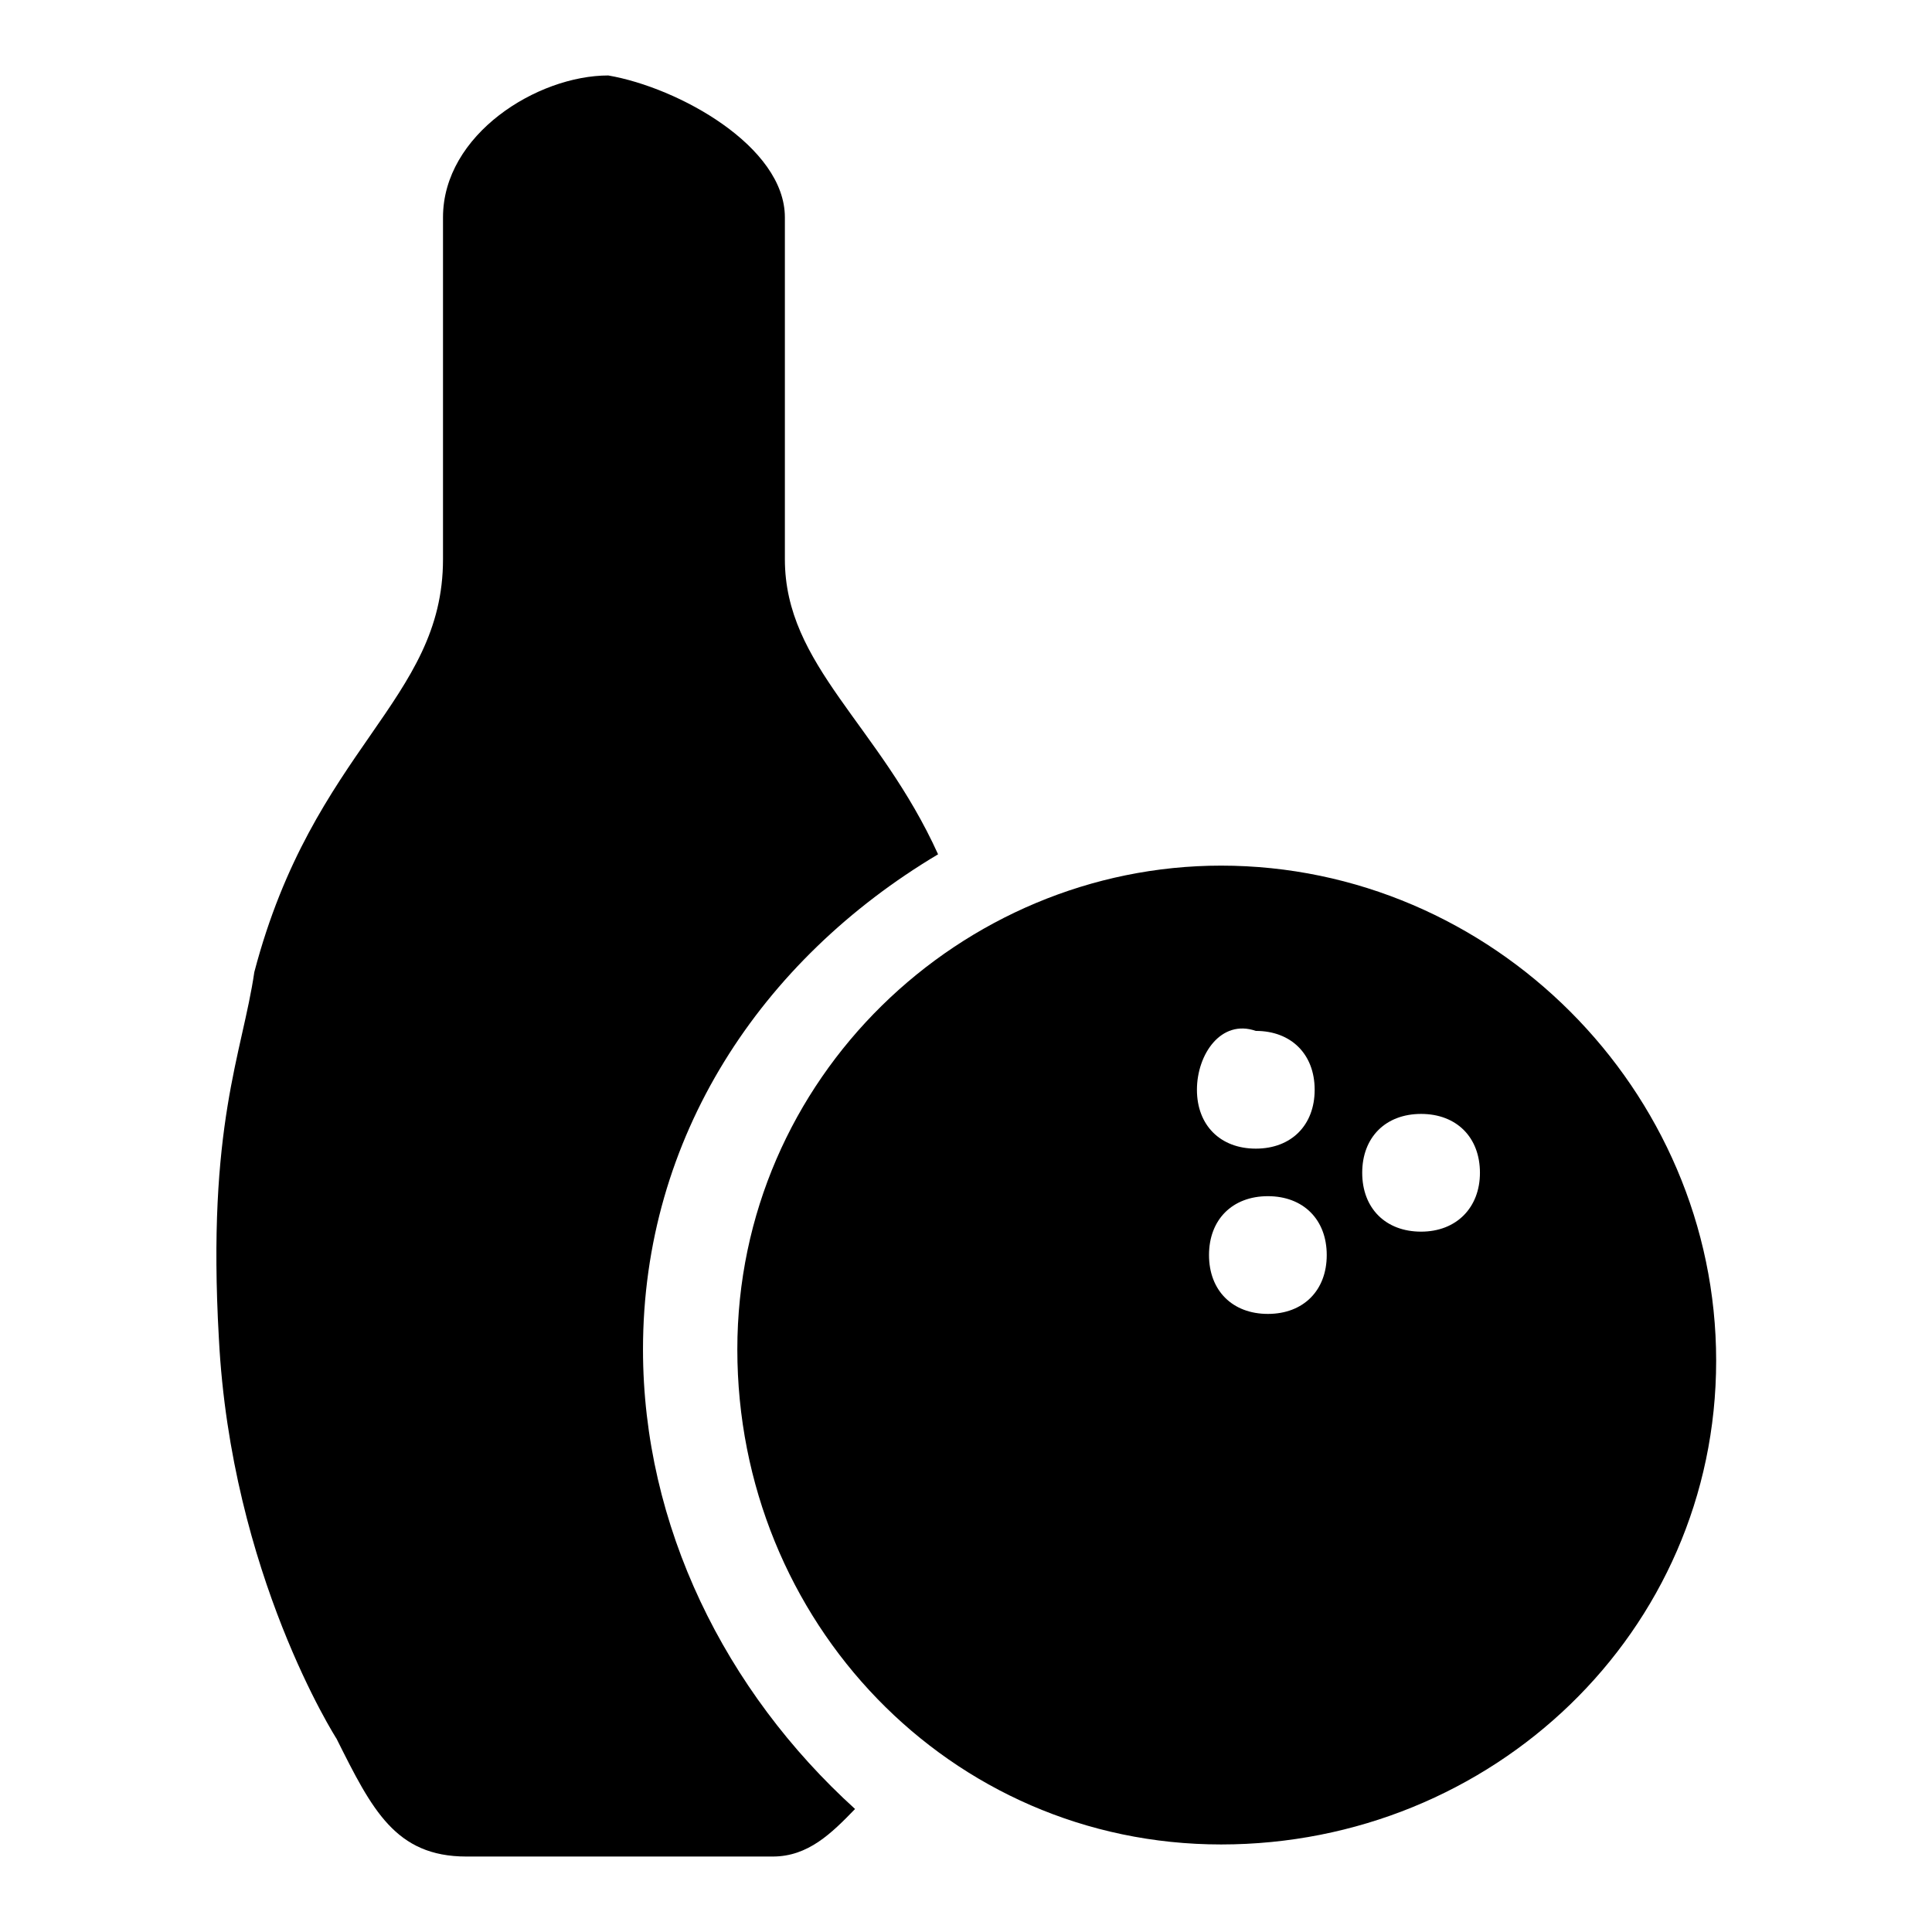
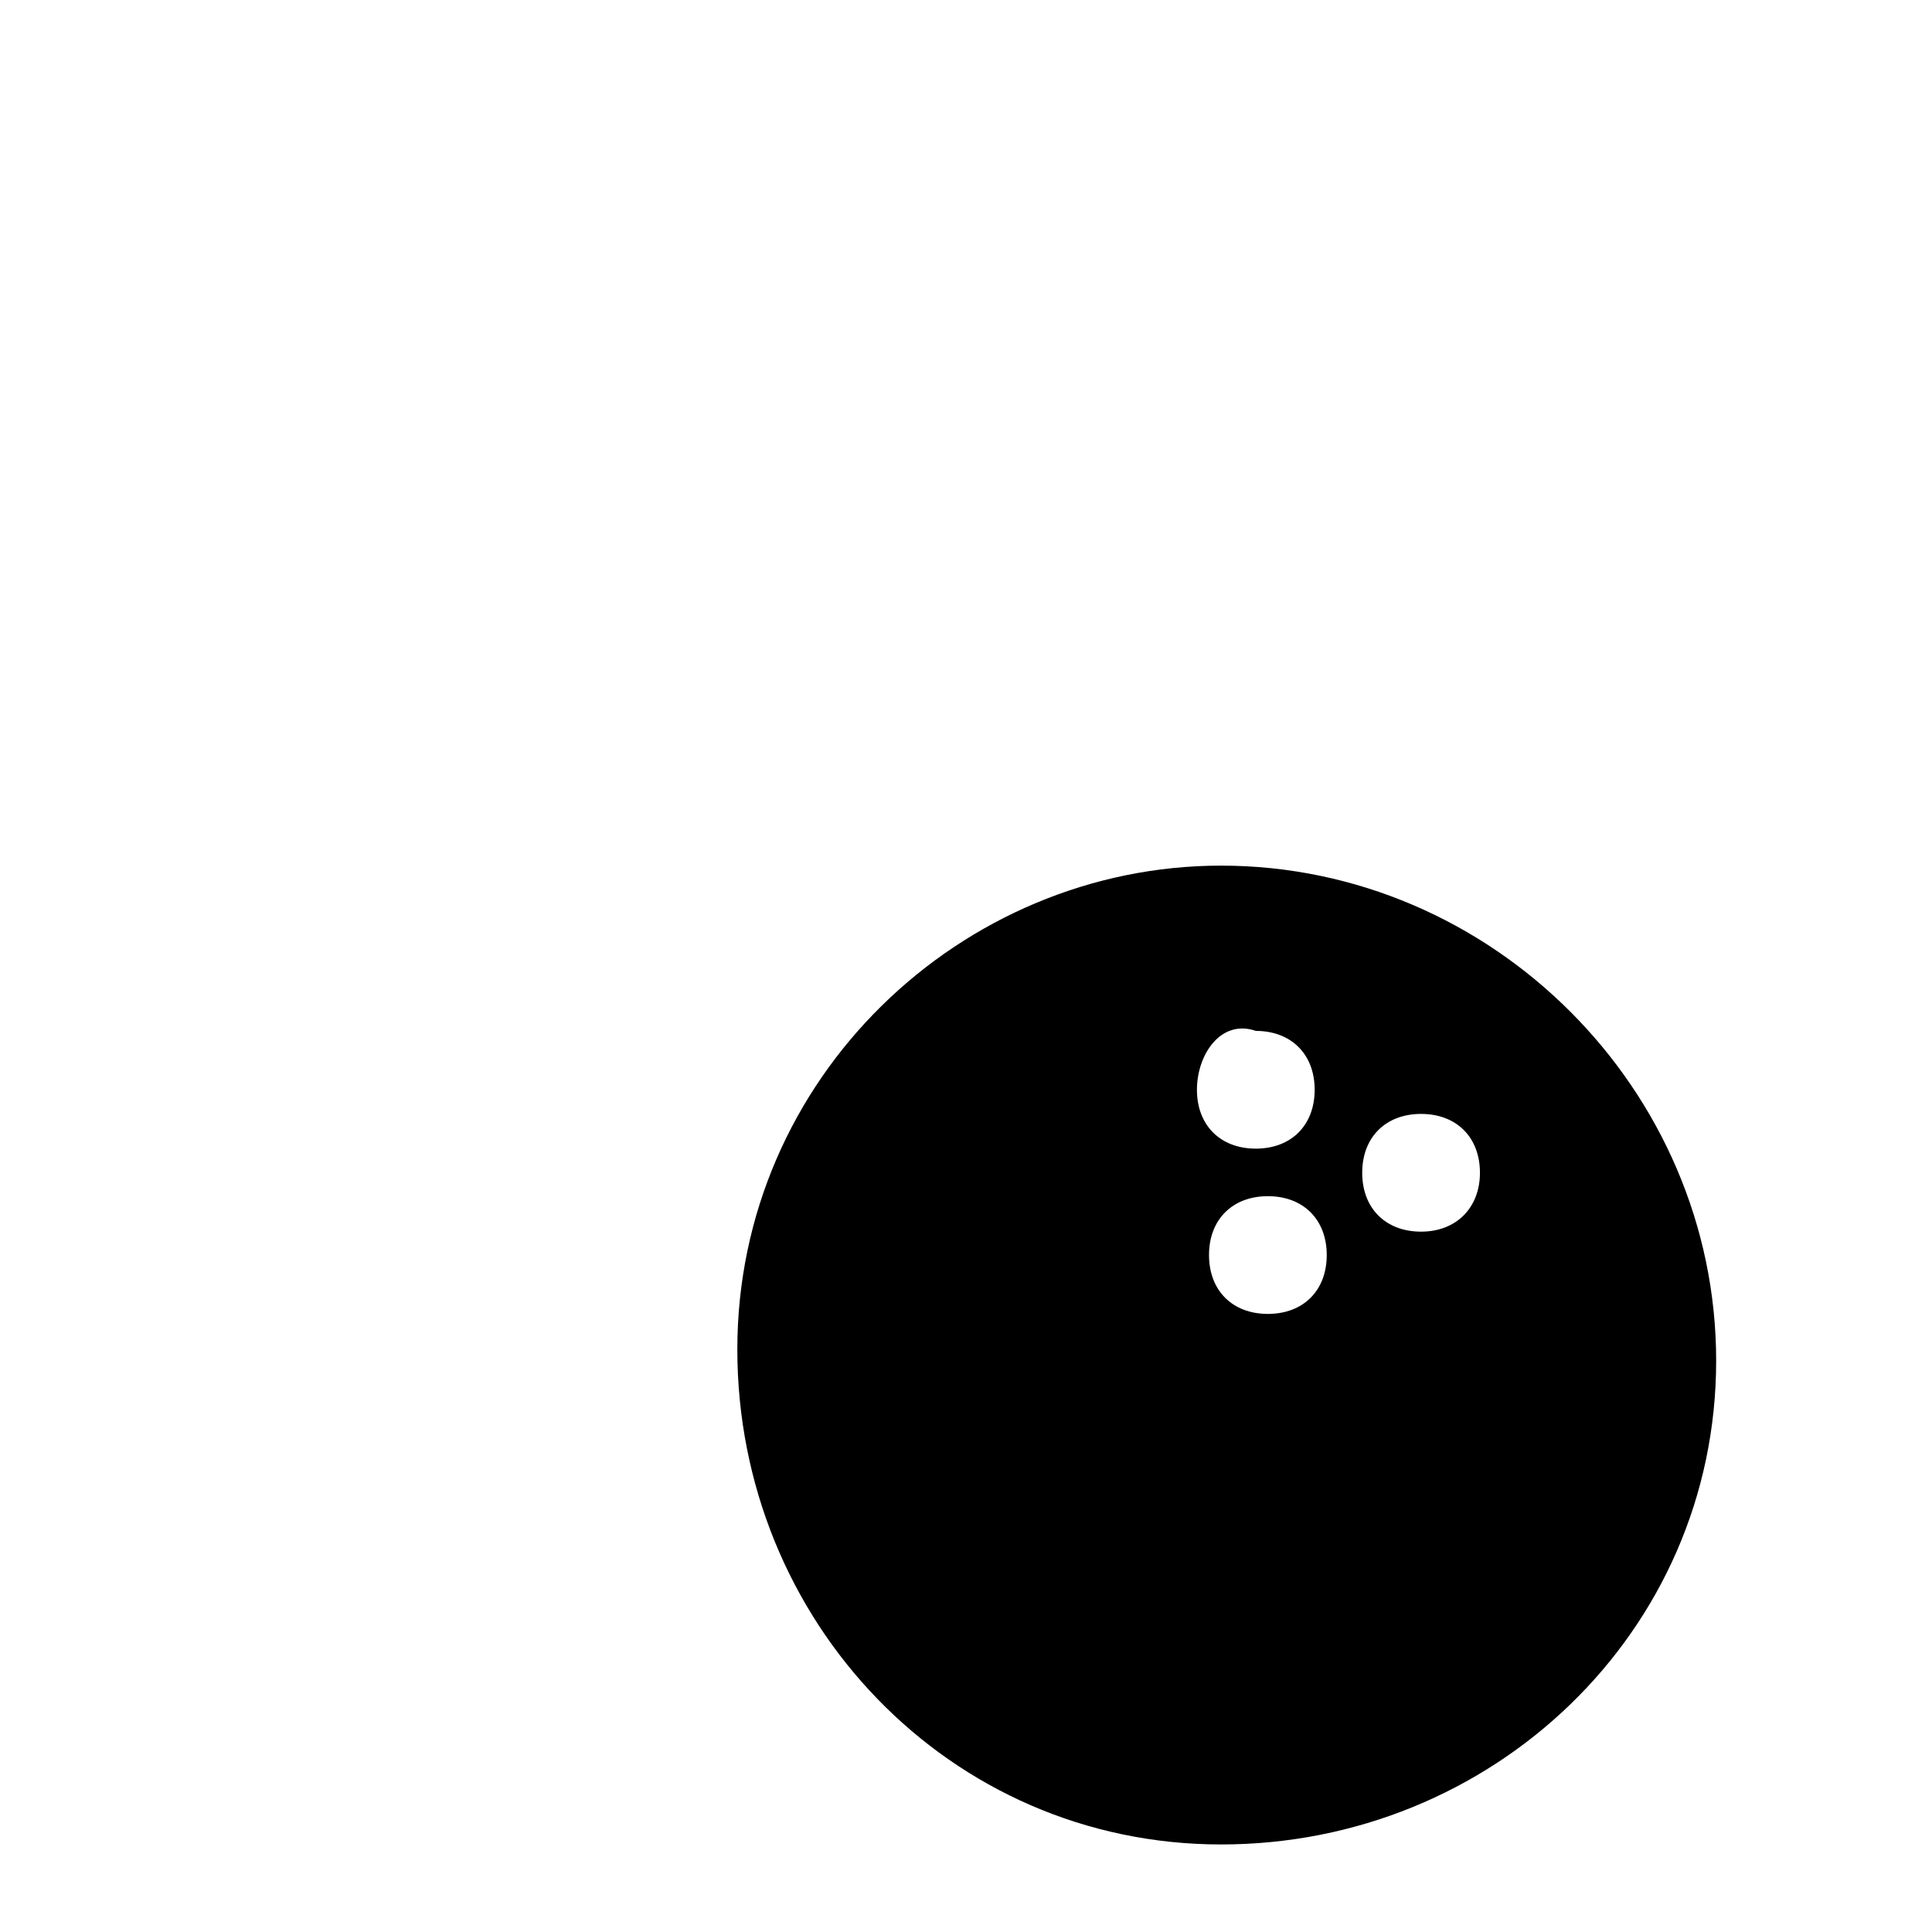
<svg xmlns="http://www.w3.org/2000/svg" version="1.1" x="0px" y="0px" viewBox="0 0 256 256" enable-background="new 0 0 256 256" xml:space="preserve">
  <g>
    <path fill="#000000" d="M161.8,114.7c-34.4,0-64.1,28.1-64.1,64.1s28.1,65.6,64.1,65.6c35.9,0,65.6-28.1,65.6-64.1 C227.4,144.4,197.7,114.7,161.8,114.7z M166.4,136.6c4.7,0,7.8,3.1,7.8,7.8c0,4.7-3.1,7.8-7.8,7.8s-7.8-3.1-7.8-7.8 C158.6,139.7,161.8,135,166.4,136.6z M168,174.1c-4.7,0-7.8-3.1-7.8-7.8c0-4.7,3.1-7.8,7.8-7.8s7.8,3.1,7.8,7.8 C175.8,171,172.7,174.1,168,174.1z M188.3,163.2c-4.7,0-7.8-3.1-7.8-7.8c0-4.7,3.1-7.8,7.8-7.8c4.7,0,7.8,3.1,7.8,7.8 C196.1,160,193,163.2,188.3,163.2z" />
-     <path fill="#000000" d="M85.2,178.8c0-28.1,15.6-51.6,39.1-65.6c-7.8-17.2-20.3-25-20.3-39.1V28.8c0-9.4-14.1-17.2-23.4-18.8 c-9.4,0-21.9,7.8-21.9,18.8v45.3c0,18.8-17.2,25-25,54.7c-1.6,10.9-6.3,20.3-4.7,48.5c1.6,31.3,15.6,53.1,15.6,53.1 c4.7,9.4,7.8,15.6,17.2,15.6h40.6c4.7,0,7.8-3.1,10.9-6.3C96.1,224.1,85.2,202.2,85.2,178.8L85.2,178.8z" />
  </g>
</svg>